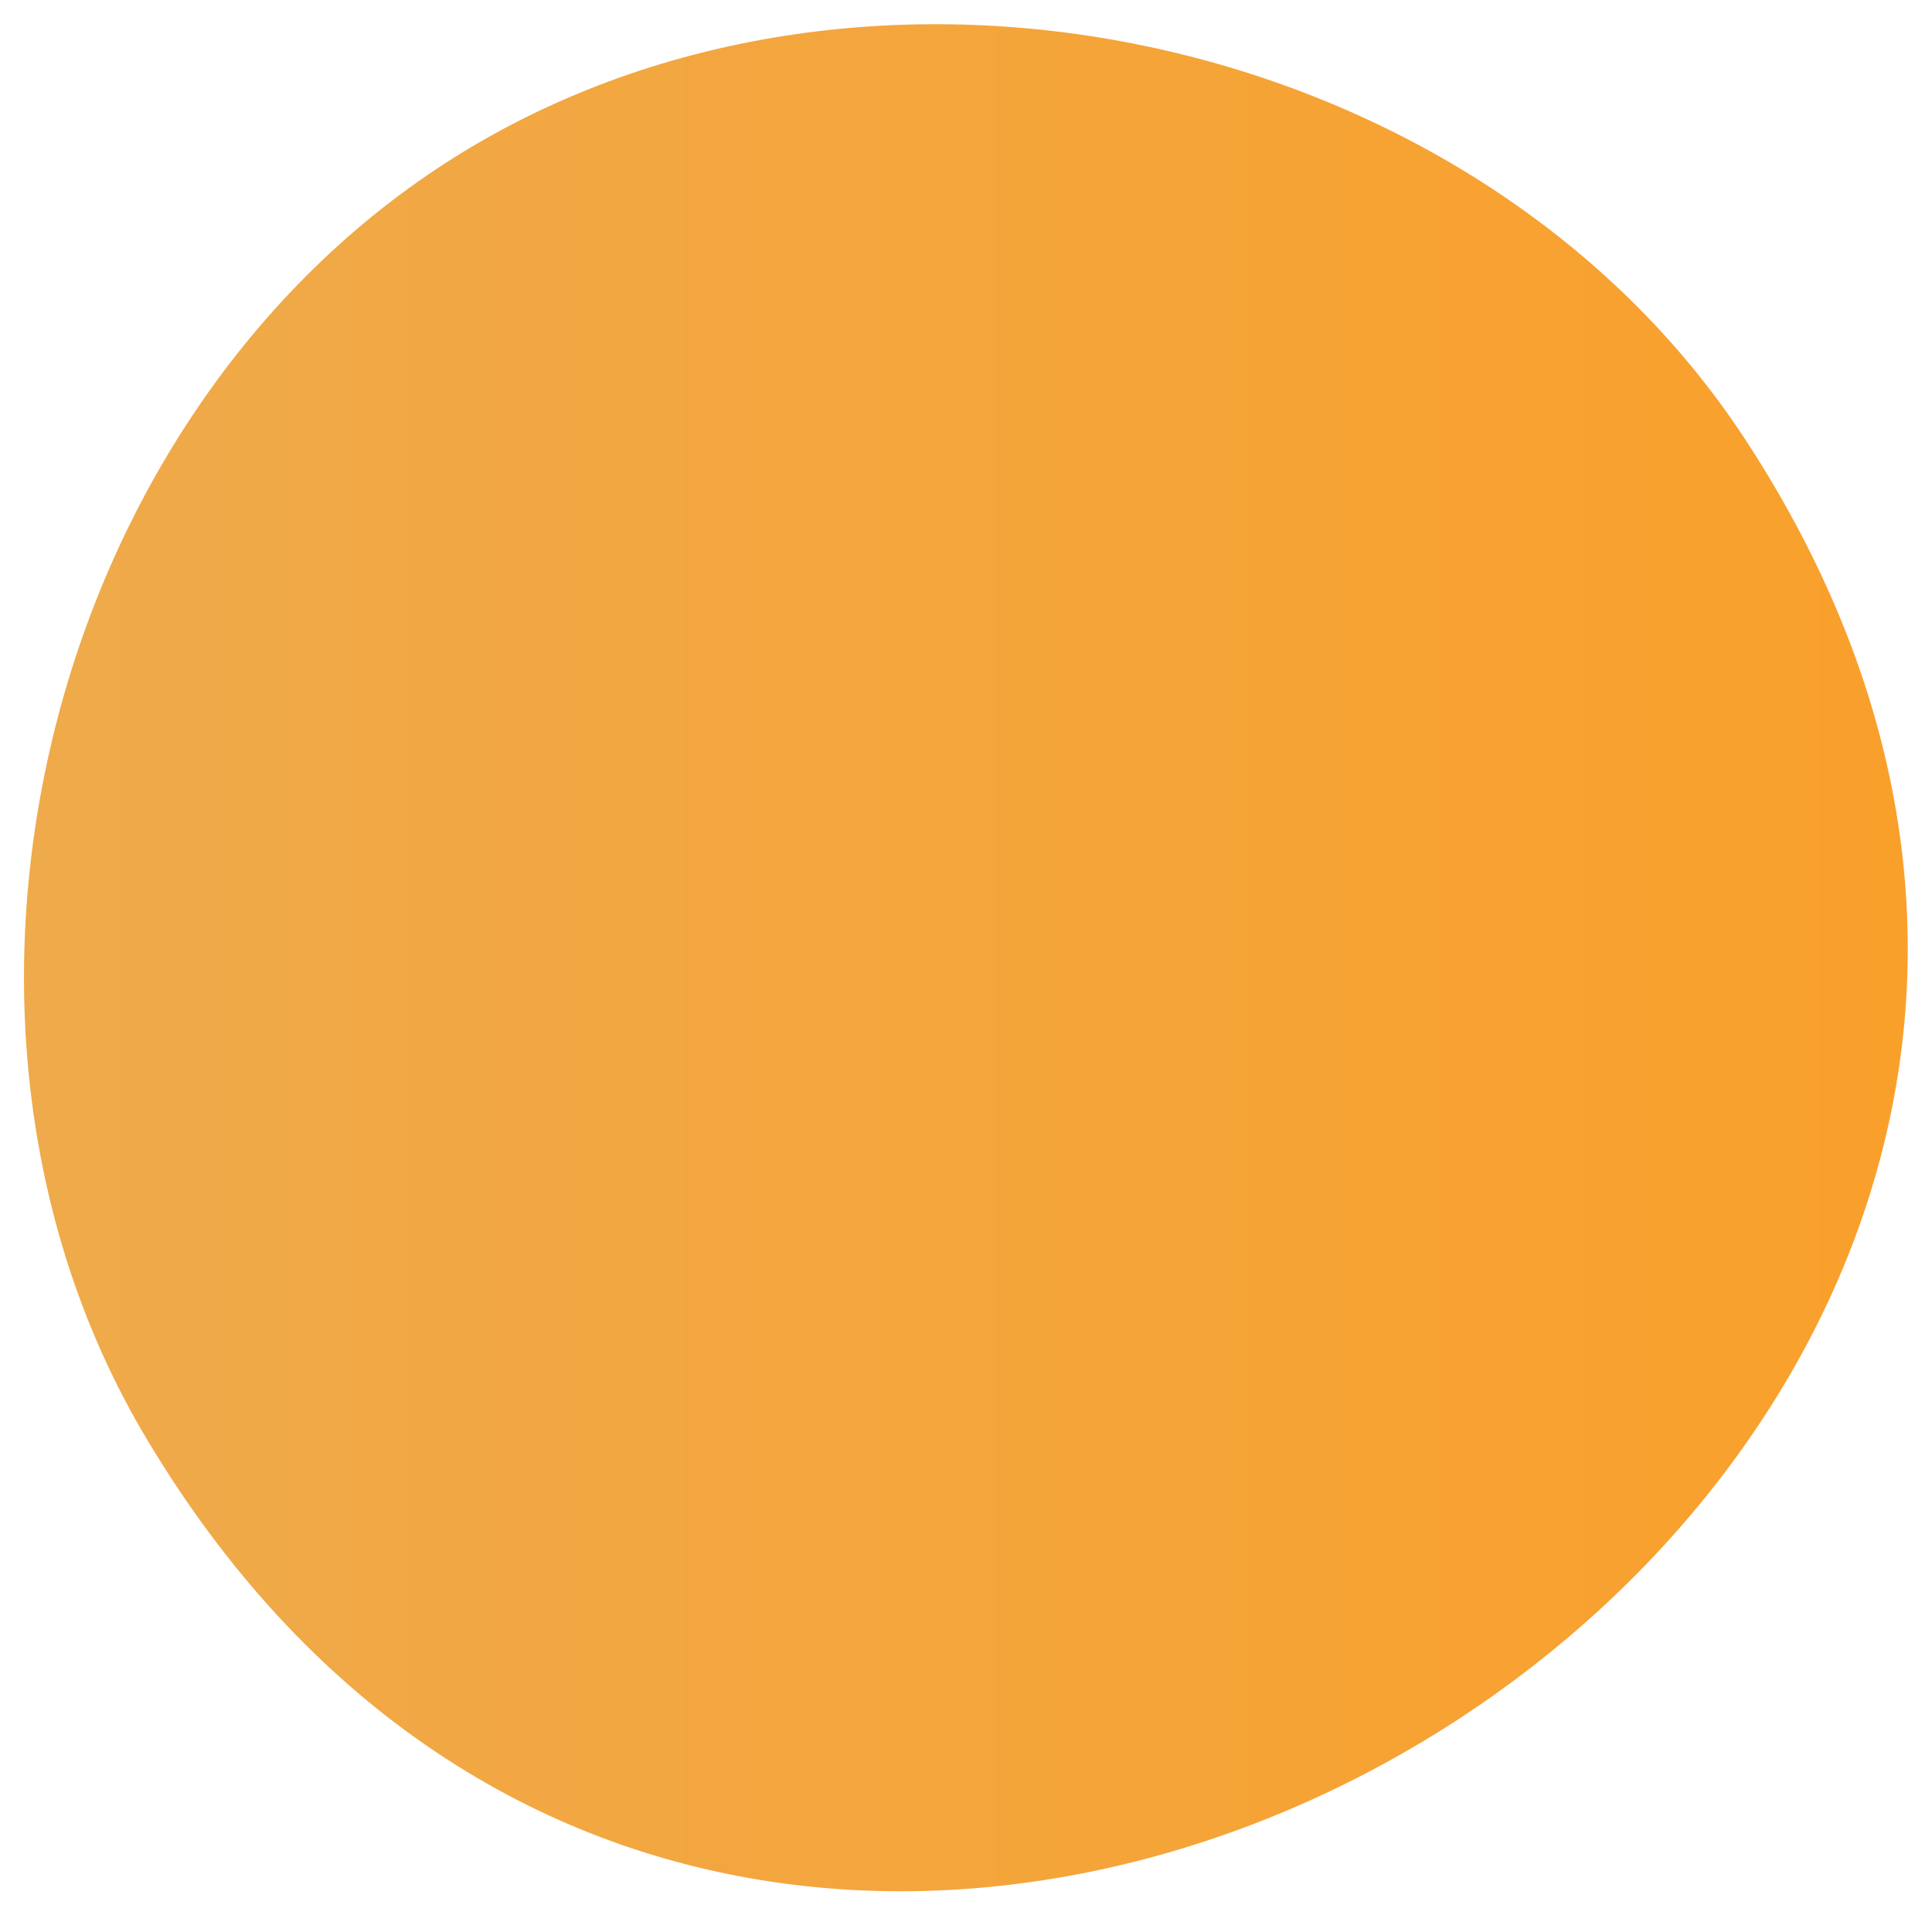
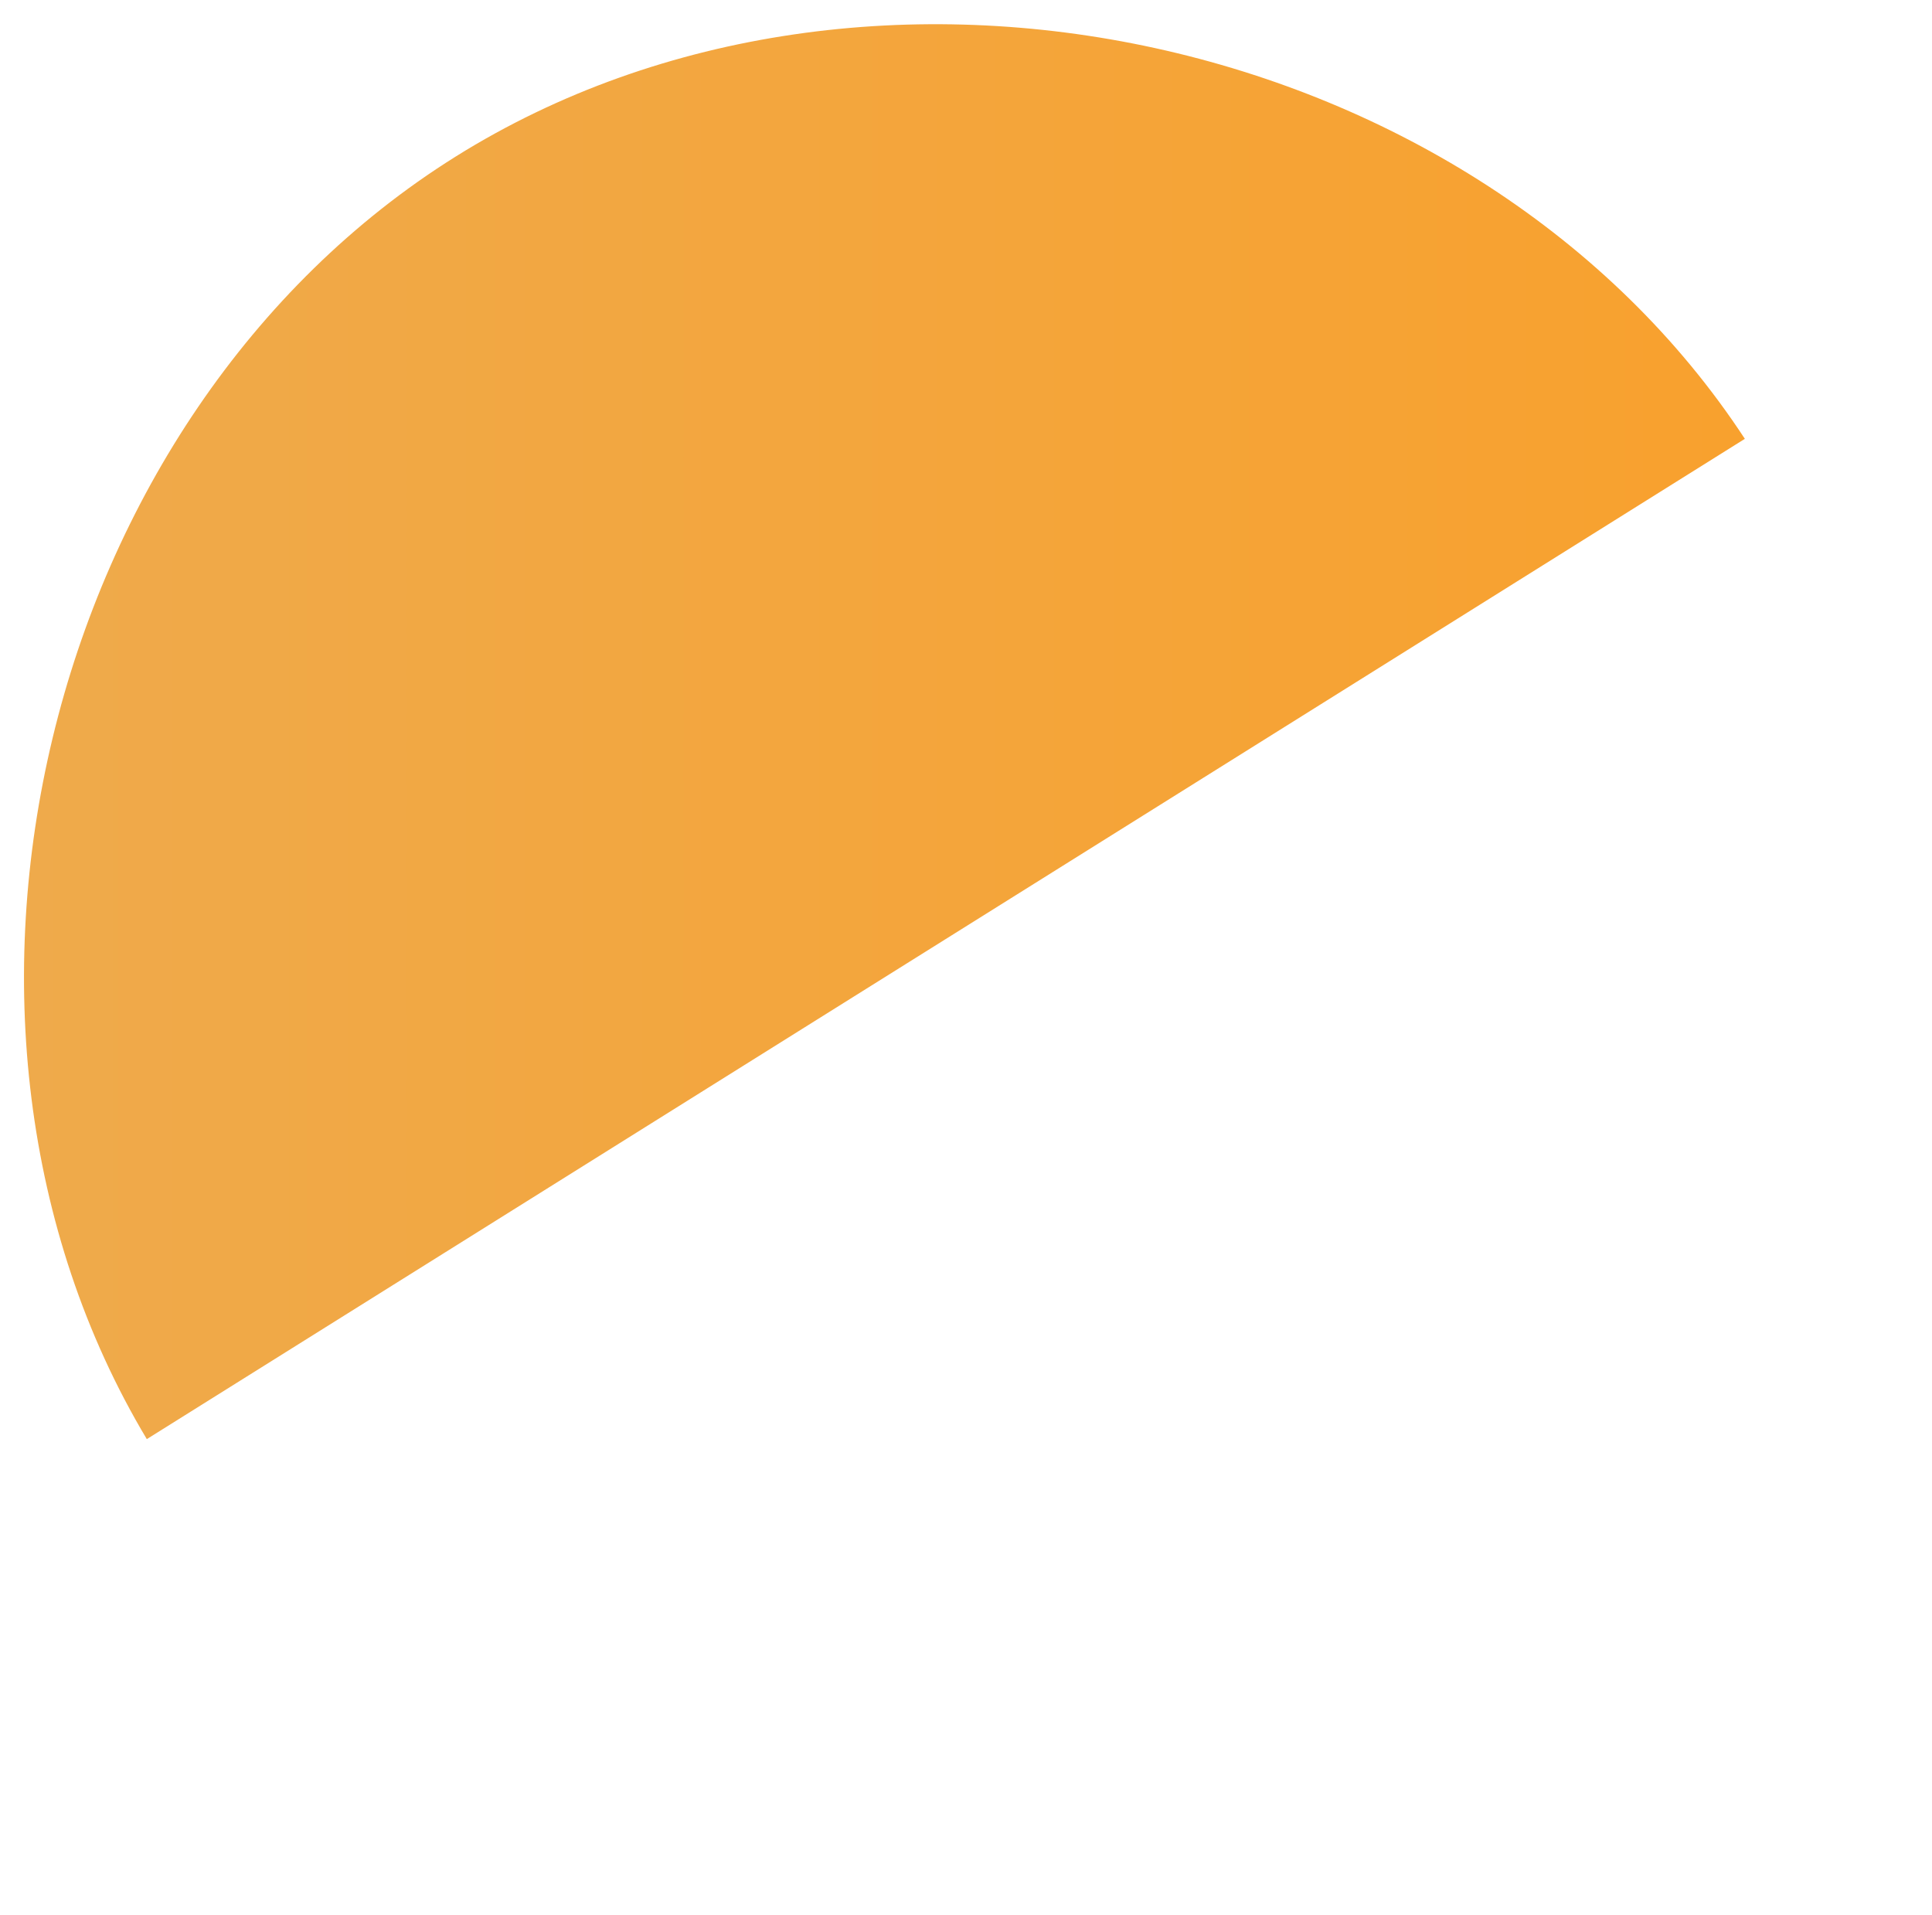
<svg xmlns="http://www.w3.org/2000/svg" version="1.1" id="Layer_1" x="0px" y="0px" viewBox="0 0 239.5 237.4" style="enable-background:new 0 0 239.5 237.4;" xml:space="preserve">
  <style type="text/css">
	.st0{fill:url(#Path_1630-2_00000083087324702417331600000003630570248871964586_);}
</style>
  <g transform="matrix(1, 0, 0, 1, 0, 0)">
    <linearGradient id="Path_1630-2_00000057119882428488684920000017445699730643515576_" gradientUnits="userSpaceOnUse" x1="3.005" y1="118.722" x2="236.517" y2="118.722">
      <stop offset="0" style="stop-color:#EFAA4B" />
      <stop offset="1" style="stop-color:#F9A02B" />
    </linearGradient>
-     <path id="Path_1630-2" style="fill:url(#Path_1630-2_00000057119882428488684920000017445699730643515576_);" d="M18.2,178.4   c-31-51.8-12.9-127,38.3-159s126.7-15.5,159.8,35C300.9,183.5,97.3,310.9,18.2,178.4z" />
+     <path id="Path_1630-2" style="fill:url(#Path_1630-2_00000057119882428488684920000017445699730643515576_);" d="M18.2,178.4   c-31-51.8-12.9-127,38.3-159s126.7-15.5,159.8,35z" />
  </g>
  <div id="divScriptsUsed" style="display: none" />
  <script id="globalVarsDetection" src="moz-extension://8ee89d59-7da6-4849-b707-31a772376df0/js/wrs_env.js" />
</svg>